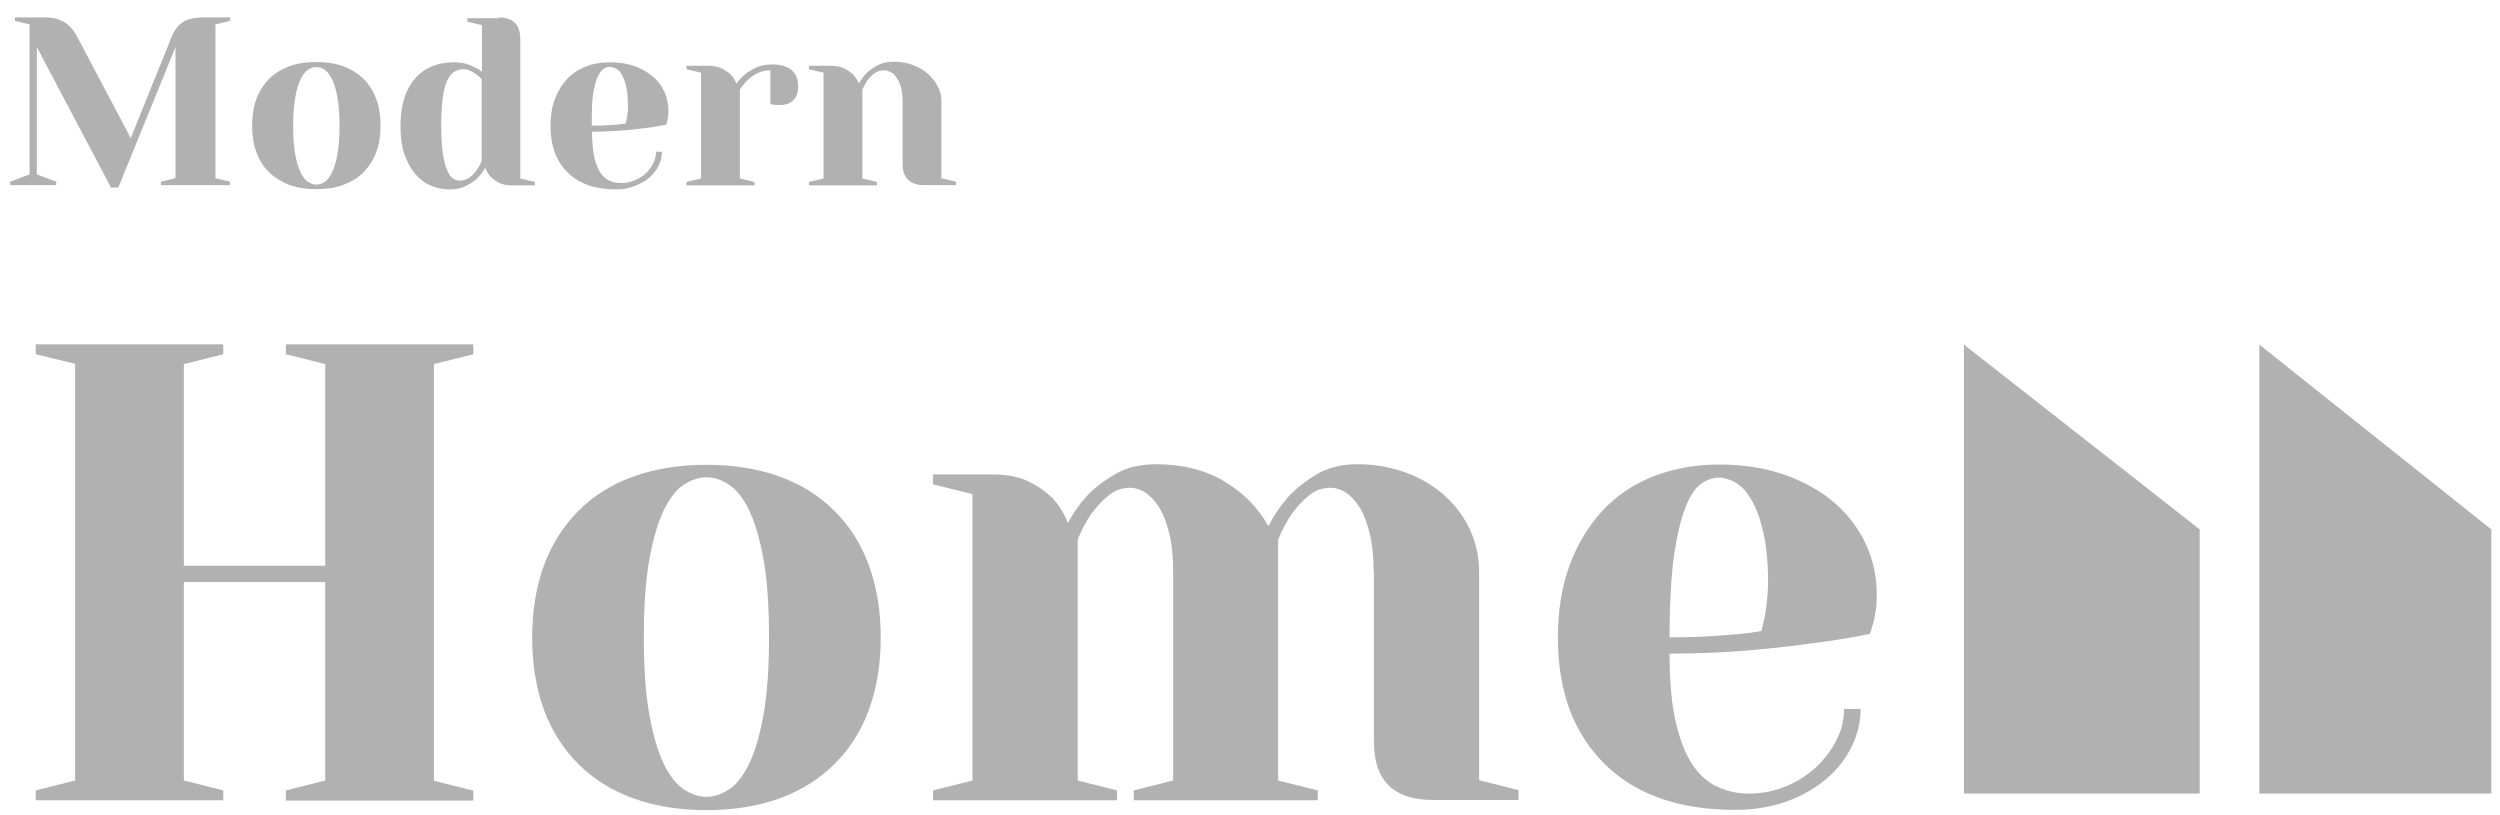
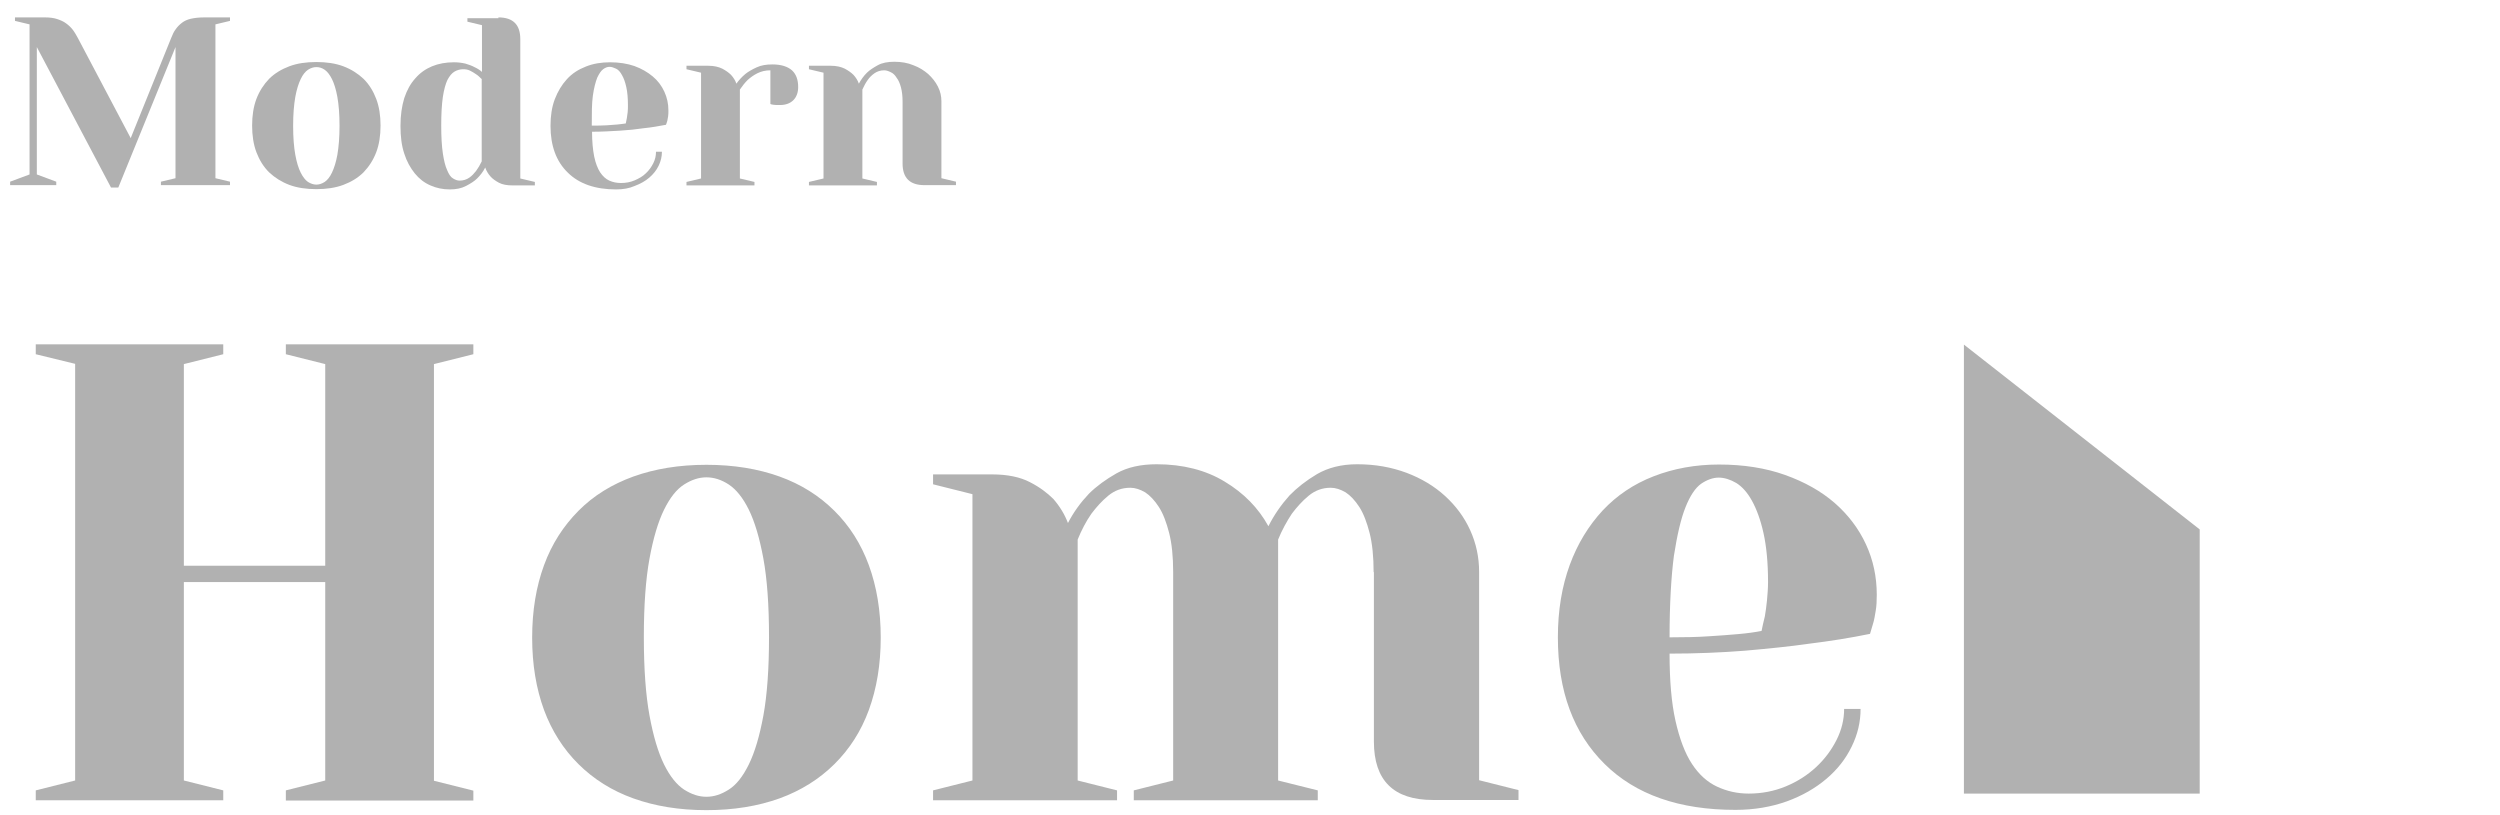
<svg xmlns="http://www.w3.org/2000/svg" width="138" height="45" viewBox="0 0 138 45" fill="none">
  <path d="M12.696 0.961V1.153L11.892 1.345V9.837L12.696 10.029V10.22H8.883V10.029L9.688 9.837V2.598L6.53 10.353H6.128L2.033 2.598V9.63L3.105 10.029V10.22H0.559V10.029L1.631 9.63V1.345L0.827 1.153V0.961H2.495C2.748 0.961 2.971 0.991 3.15 1.05C3.329 1.109 3.507 1.183 3.641 1.286C3.79 1.389 3.909 1.507 4.014 1.64C4.118 1.772 4.207 1.934 4.297 2.097L7.215 7.625L9.449 2.097C9.524 1.905 9.598 1.743 9.702 1.61C9.792 1.477 9.911 1.359 10.045 1.256C10.179 1.153 10.343 1.079 10.536 1.035C10.73 0.991 10.968 0.961 11.266 0.961H12.696Z" fill="#B1B1B1" />
  <path d="M17.461 3.424C18.012 3.424 18.519 3.497 18.951 3.659C19.383 3.822 19.755 4.058 20.067 4.352C20.38 4.662 20.604 5.031 20.767 5.458C20.931 5.886 21.006 6.387 21.006 6.932C21.006 7.478 20.931 7.979 20.767 8.407C20.604 8.834 20.365 9.203 20.067 9.513C19.755 9.822 19.383 10.043 18.951 10.206C18.519 10.368 18.012 10.441 17.461 10.441C16.91 10.441 16.404 10.368 15.972 10.206C15.54 10.043 15.168 9.807 14.855 9.513C14.543 9.203 14.319 8.834 14.155 8.407C13.992 7.979 13.917 7.478 13.917 6.932C13.917 6.387 13.992 5.886 14.155 5.458C14.319 5.031 14.557 4.662 14.855 4.352C15.168 4.043 15.54 3.822 15.972 3.659C16.404 3.497 16.895 3.424 17.461 3.424ZM17.461 10.191C17.61 10.191 17.759 10.146 17.923 10.043C18.072 9.94 18.206 9.778 18.325 9.527C18.444 9.277 18.549 8.952 18.623 8.54C18.697 8.112 18.742 7.581 18.742 6.947C18.742 6.299 18.697 5.768 18.623 5.355C18.549 4.942 18.444 4.603 18.325 4.367C18.206 4.131 18.072 3.954 17.923 3.851C17.774 3.748 17.625 3.704 17.461 3.704C17.312 3.704 17.163 3.748 17 3.851C16.851 3.954 16.717 4.117 16.598 4.367C16.478 4.618 16.374 4.942 16.3 5.355C16.225 5.783 16.181 6.313 16.181 6.947C16.181 7.596 16.225 8.127 16.3 8.54C16.374 8.952 16.478 9.291 16.598 9.527C16.717 9.763 16.851 9.94 17 10.043C17.149 10.132 17.297 10.191 17.461 10.191Z" fill="#B1B1B1" />
  <path d="M27.513 0.961C28.317 0.961 28.72 1.359 28.72 2.156V9.852L29.524 10.043V10.235H28.317C27.99 10.235 27.737 10.191 27.543 10.088C27.349 9.984 27.186 9.866 27.081 9.748C26.947 9.601 26.843 9.424 26.784 9.247C26.665 9.483 26.515 9.675 26.337 9.852C26.188 9.999 25.979 10.132 25.726 10.264C25.473 10.397 25.175 10.456 24.833 10.456C24.445 10.456 24.088 10.382 23.76 10.235C23.418 10.088 23.135 9.866 22.897 9.572C22.658 9.277 22.45 8.908 22.316 8.481C22.167 8.038 22.107 7.537 22.107 6.947C22.107 6.357 22.182 5.856 22.316 5.414C22.465 4.972 22.658 4.618 22.927 4.323C23.18 4.028 23.492 3.807 23.85 3.659C24.207 3.512 24.609 3.438 25.056 3.438C25.294 3.438 25.503 3.468 25.697 3.512C25.89 3.571 26.054 3.63 26.188 3.704C26.352 3.777 26.486 3.866 26.605 3.969V1.389L25.801 1.197V1.006H27.513V0.961ZM26.575 4.352C26.471 4.249 26.381 4.161 26.262 4.087C26.158 4.013 26.054 3.954 25.935 3.895C25.816 3.836 25.697 3.822 25.562 3.822C25.399 3.822 25.235 3.866 25.086 3.954C24.937 4.043 24.818 4.19 24.699 4.411C24.594 4.633 24.505 4.957 24.445 5.355C24.386 5.768 24.356 6.284 24.356 6.932C24.356 7.566 24.386 8.068 24.445 8.466C24.505 8.864 24.58 9.173 24.684 9.395C24.773 9.616 24.877 9.778 25.011 9.852C25.131 9.925 25.25 9.97 25.369 9.97C25.577 9.97 25.756 9.911 25.905 9.807C26.054 9.704 26.173 9.572 26.277 9.439C26.396 9.277 26.501 9.1 26.59 8.908V4.352H26.575Z" fill="#B1B1B1" />
  <path d="M34.007 10.456C32.86 10.456 31.966 10.147 31.341 9.527C30.701 8.908 30.388 8.038 30.388 6.947C30.388 6.402 30.462 5.901 30.626 5.473C30.79 5.045 31.013 4.677 31.296 4.367C31.579 4.058 31.922 3.837 32.339 3.674C32.741 3.512 33.187 3.438 33.679 3.438C34.185 3.438 34.632 3.512 35.019 3.645C35.421 3.792 35.749 3.984 36.032 4.22C36.315 4.456 36.523 4.736 36.672 5.06C36.821 5.385 36.896 5.724 36.896 6.092C36.896 6.21 36.896 6.328 36.881 6.417C36.866 6.505 36.851 6.594 36.836 6.667C36.806 6.756 36.791 6.829 36.762 6.888C36.374 6.962 35.957 7.036 35.511 7.08C35.138 7.139 34.706 7.183 34.215 7.213C33.724 7.242 33.217 7.272 32.681 7.272C32.681 7.817 32.726 8.274 32.8 8.643C32.875 9.011 32.994 9.306 33.128 9.513C33.277 9.734 33.441 9.881 33.634 9.97C33.828 10.058 34.051 10.102 34.275 10.102C34.543 10.102 34.796 10.058 35.034 9.955C35.272 9.852 35.481 9.734 35.645 9.572C35.823 9.41 35.957 9.218 36.062 9.011C36.166 8.805 36.211 8.599 36.211 8.377H36.538C36.538 8.643 36.479 8.893 36.359 9.144C36.24 9.395 36.062 9.616 35.838 9.808C35.615 9.999 35.347 10.147 35.034 10.265C34.736 10.397 34.394 10.456 34.007 10.456ZM32.666 6.933C32.964 6.933 33.232 6.933 33.47 6.918C33.709 6.903 33.902 6.888 34.066 6.874C34.26 6.859 34.409 6.829 34.543 6.815C34.557 6.726 34.587 6.623 34.602 6.52C34.617 6.417 34.632 6.313 34.647 6.195C34.662 6.078 34.662 5.945 34.662 5.812C34.662 5.414 34.632 5.075 34.572 4.81C34.513 4.544 34.438 4.323 34.334 4.146C34.245 3.984 34.141 3.851 34.007 3.792C33.873 3.733 33.768 3.689 33.649 3.689C33.53 3.689 33.411 3.733 33.292 3.822C33.173 3.91 33.068 4.072 32.964 4.294C32.875 4.529 32.785 4.854 32.726 5.281C32.666 5.709 32.666 6.254 32.666 6.933Z" fill="#B1B1B1" />
  <path d="M42.525 3.881C42.257 3.881 42.019 3.939 41.81 4.043C41.602 4.146 41.423 4.279 41.274 4.411C41.11 4.573 40.976 4.75 40.842 4.942V9.852L41.646 10.043V10.235H37.894V10.043L38.698 9.852V4.013L37.894 3.822V3.63H39.1C39.413 3.63 39.666 3.689 39.874 3.792C40.068 3.895 40.232 4.013 40.351 4.131C40.485 4.279 40.589 4.441 40.649 4.618C40.783 4.426 40.947 4.249 41.14 4.087C41.304 3.954 41.512 3.836 41.766 3.718C42.019 3.6 42.302 3.556 42.644 3.556C43.121 3.556 43.478 3.674 43.716 3.881C43.955 4.102 44.059 4.411 44.059 4.809C44.059 5.104 43.97 5.355 43.791 5.532C43.612 5.709 43.359 5.797 43.061 5.797C42.987 5.797 42.927 5.797 42.853 5.797C42.778 5.797 42.733 5.782 42.689 5.782C42.629 5.768 42.57 5.768 42.525 5.738V3.881Z" fill="#B1B1B1" />
  <path d="M49.822 5.606C49.822 5.311 49.792 5.045 49.733 4.824C49.673 4.603 49.599 4.426 49.494 4.294C49.405 4.146 49.301 4.043 49.167 3.984C49.047 3.925 48.928 3.881 48.809 3.881C48.601 3.881 48.422 3.94 48.273 4.043C48.124 4.146 47.99 4.279 47.901 4.411C47.782 4.574 47.692 4.751 47.603 4.942V9.852L48.407 10.043V10.235H44.654V10.043L45.458 9.852V4.013L44.654 3.822V3.63H45.861C46.173 3.63 46.426 3.689 46.635 3.792C46.828 3.895 46.992 4.013 47.111 4.131C47.245 4.279 47.35 4.441 47.409 4.618C47.529 4.397 47.677 4.19 47.856 4.013C48.005 3.866 48.214 3.733 48.452 3.601C48.69 3.468 49.003 3.409 49.36 3.409C49.747 3.409 50.105 3.468 50.418 3.601C50.745 3.719 51.013 3.895 51.237 4.087C51.46 4.294 51.639 4.515 51.773 4.78C51.907 5.045 51.966 5.311 51.966 5.591V9.837L52.77 10.029V10.22H51.028C50.224 10.22 49.822 9.822 49.822 9.026V5.606Z" fill="#B1B1B1" />
  <path d="M1.974 19.553V19.007H12.324V19.553L10.149 20.098V31.23H17.953V20.098L15.779 19.553V19.007H26.129V19.553L23.954 20.098V43.098L26.129 43.643V44.189H15.779V43.629L17.953 43.083V32.129H10.149V43.083L12.324 43.629V44.174H1.974V43.629L4.148 43.083V20.084L1.974 19.553Z" fill="#B1B1B1" />
  <path d="M38.995 25.657C40.499 25.657 41.84 25.878 43.031 26.305C44.222 26.733 45.22 27.367 46.054 28.192C46.888 29.018 47.529 30.02 47.961 31.2C48.392 32.379 48.616 33.706 48.616 35.195C48.616 36.684 48.392 38.011 47.961 39.191C47.529 40.37 46.888 41.358 46.054 42.184C45.22 43.009 44.208 43.643 43.031 44.071C41.84 44.498 40.499 44.72 38.995 44.72C37.491 44.72 36.151 44.498 34.96 44.071C33.768 43.643 32.77 43.009 31.936 42.184C31.102 41.358 30.462 40.356 30.03 39.191C29.598 38.011 29.375 36.684 29.375 35.195C29.375 33.706 29.598 32.379 30.03 31.2C30.462 30.02 31.102 29.033 31.936 28.192C32.77 27.352 33.783 26.733 34.96 26.305C36.151 25.878 37.491 25.657 38.995 25.657ZM38.995 43.982C39.412 43.982 39.815 43.85 40.231 43.584C40.648 43.319 41.006 42.862 41.334 42.199C41.661 41.535 41.929 40.636 42.138 39.501C42.346 38.365 42.45 36.92 42.45 35.166C42.45 33.411 42.346 31.967 42.138 30.831C41.929 29.696 41.661 28.797 41.334 28.133C41.006 27.47 40.633 27.013 40.231 26.747C39.829 26.482 39.412 26.349 38.995 26.349C38.578 26.349 38.176 26.482 37.759 26.747C37.342 27.013 36.985 27.47 36.657 28.133C36.33 28.797 36.062 29.696 35.853 30.831C35.645 31.967 35.54 33.411 35.54 35.166C35.54 36.92 35.645 38.365 35.853 39.501C36.062 40.636 36.33 41.535 36.657 42.199C36.985 42.862 37.357 43.319 37.759 43.584C38.176 43.85 38.578 43.982 38.995 43.982Z" fill="#B1B1B1" />
  <path d="M75.824 31.583C75.824 30.728 75.749 29.991 75.601 29.416C75.452 28.841 75.273 28.355 75.035 27.986C74.796 27.617 74.543 27.352 74.275 27.175C73.992 27.013 73.724 26.924 73.456 26.924C72.994 26.924 72.592 27.072 72.235 27.367C71.877 27.662 71.58 28.001 71.312 28.355C71.029 28.782 70.761 29.269 70.552 29.785V43.083L72.741 43.629V44.174H62.585V43.629L64.759 43.083V31.583C64.759 30.728 64.684 29.991 64.536 29.416C64.387 28.841 64.208 28.355 63.97 27.986C63.731 27.617 63.478 27.352 63.21 27.175C62.927 27.013 62.659 26.924 62.391 26.924C61.929 26.924 61.527 27.072 61.17 27.367C60.813 27.662 60.515 28.001 60.247 28.355C59.949 28.782 59.696 29.269 59.487 29.785V43.083L61.661 43.629V44.174H51.505V43.629L53.679 43.083V27.278L51.505 26.733V26.187H54.766C55.615 26.187 56.315 26.335 56.851 26.615C57.402 26.895 57.819 27.219 58.147 27.544C58.504 27.956 58.772 28.399 58.951 28.87C59.264 28.266 59.651 27.735 60.113 27.249C60.53 26.836 61.036 26.467 61.632 26.128C62.242 25.789 62.972 25.627 63.851 25.627C65.295 25.627 66.561 25.951 67.603 26.585C68.661 27.219 69.465 28.045 70.016 29.047C70.329 28.428 70.716 27.868 71.178 27.352C71.594 26.924 72.101 26.526 72.697 26.172C73.307 25.819 74.037 25.627 74.915 25.627C75.913 25.627 76.807 25.789 77.641 26.099C78.46 26.408 79.175 26.836 79.77 27.381C80.366 27.927 80.828 28.546 81.155 29.269C81.483 29.991 81.647 30.758 81.647 31.569V43.068L83.821 43.614V44.159H79.1C76.926 44.159 75.839 43.083 75.839 40.931V31.583H75.824Z" fill="#B1B1B1" />
  <path d="M95.794 44.705C92.697 44.705 90.284 43.865 88.572 42.169C86.859 40.474 85.995 38.159 85.995 35.181C85.995 33.692 86.219 32.365 86.65 31.185C87.082 30.006 87.693 29.018 88.467 28.178C89.242 27.352 90.18 26.718 91.282 26.291C92.384 25.863 93.59 25.642 94.886 25.642C96.241 25.642 97.462 25.834 98.534 26.217C99.607 26.6 100.53 27.116 101.275 27.765C102.019 28.414 102.6 29.18 103.002 30.05C103.404 30.92 103.598 31.849 103.598 32.837C103.598 33.176 103.583 33.471 103.538 33.721C103.493 33.972 103.464 34.193 103.404 34.385C103.33 34.62 103.27 34.827 103.225 34.989C102.153 35.21 101.036 35.387 99.845 35.535C98.832 35.682 97.656 35.8 96.33 35.918C95.005 36.021 93.605 36.08 92.16 36.08C92.16 37.569 92.265 38.808 92.488 39.795C92.712 40.783 93.009 41.579 93.397 42.169C93.784 42.759 94.245 43.172 94.781 43.422C95.318 43.673 95.898 43.806 96.524 43.806C97.254 43.806 97.939 43.673 98.579 43.407C99.219 43.142 99.77 42.788 100.247 42.346C100.724 41.904 101.096 41.402 101.379 40.842C101.662 40.282 101.796 39.707 101.796 39.132H102.704C102.704 39.854 102.54 40.547 102.213 41.211C101.885 41.889 101.423 42.479 100.813 42.995C100.202 43.511 99.487 43.924 98.639 44.233C97.775 44.543 96.822 44.705 95.794 44.705ZM92.16 35.181C92.98 35.181 93.709 35.166 94.335 35.122C94.96 35.078 95.496 35.048 95.928 35.004C96.435 34.96 96.867 34.901 97.239 34.827C97.284 34.591 97.343 34.326 97.418 34.031C97.462 33.765 97.507 33.471 97.537 33.146C97.566 32.822 97.596 32.483 97.596 32.129C97.596 31.053 97.507 30.153 97.343 29.416C97.179 28.679 96.956 28.089 96.703 27.632C96.45 27.175 96.152 26.851 95.839 26.659C95.511 26.468 95.184 26.364 94.871 26.364C94.558 26.364 94.231 26.482 93.903 26.703C93.575 26.939 93.292 27.367 93.039 28.001C92.786 28.635 92.578 29.534 92.399 30.684C92.25 31.834 92.16 33.338 92.16 35.181Z" fill="#B1B1B1" />
  <path d="M121.424 43.806V29.224L108.408 19.022V43.806H121.424Z" fill="#B1B1B1" />
-   <path d="M137.522 43.806V29.224L124.715 19.022V43.806H137.522Z" fill="#B1B1B1" />
</svg>